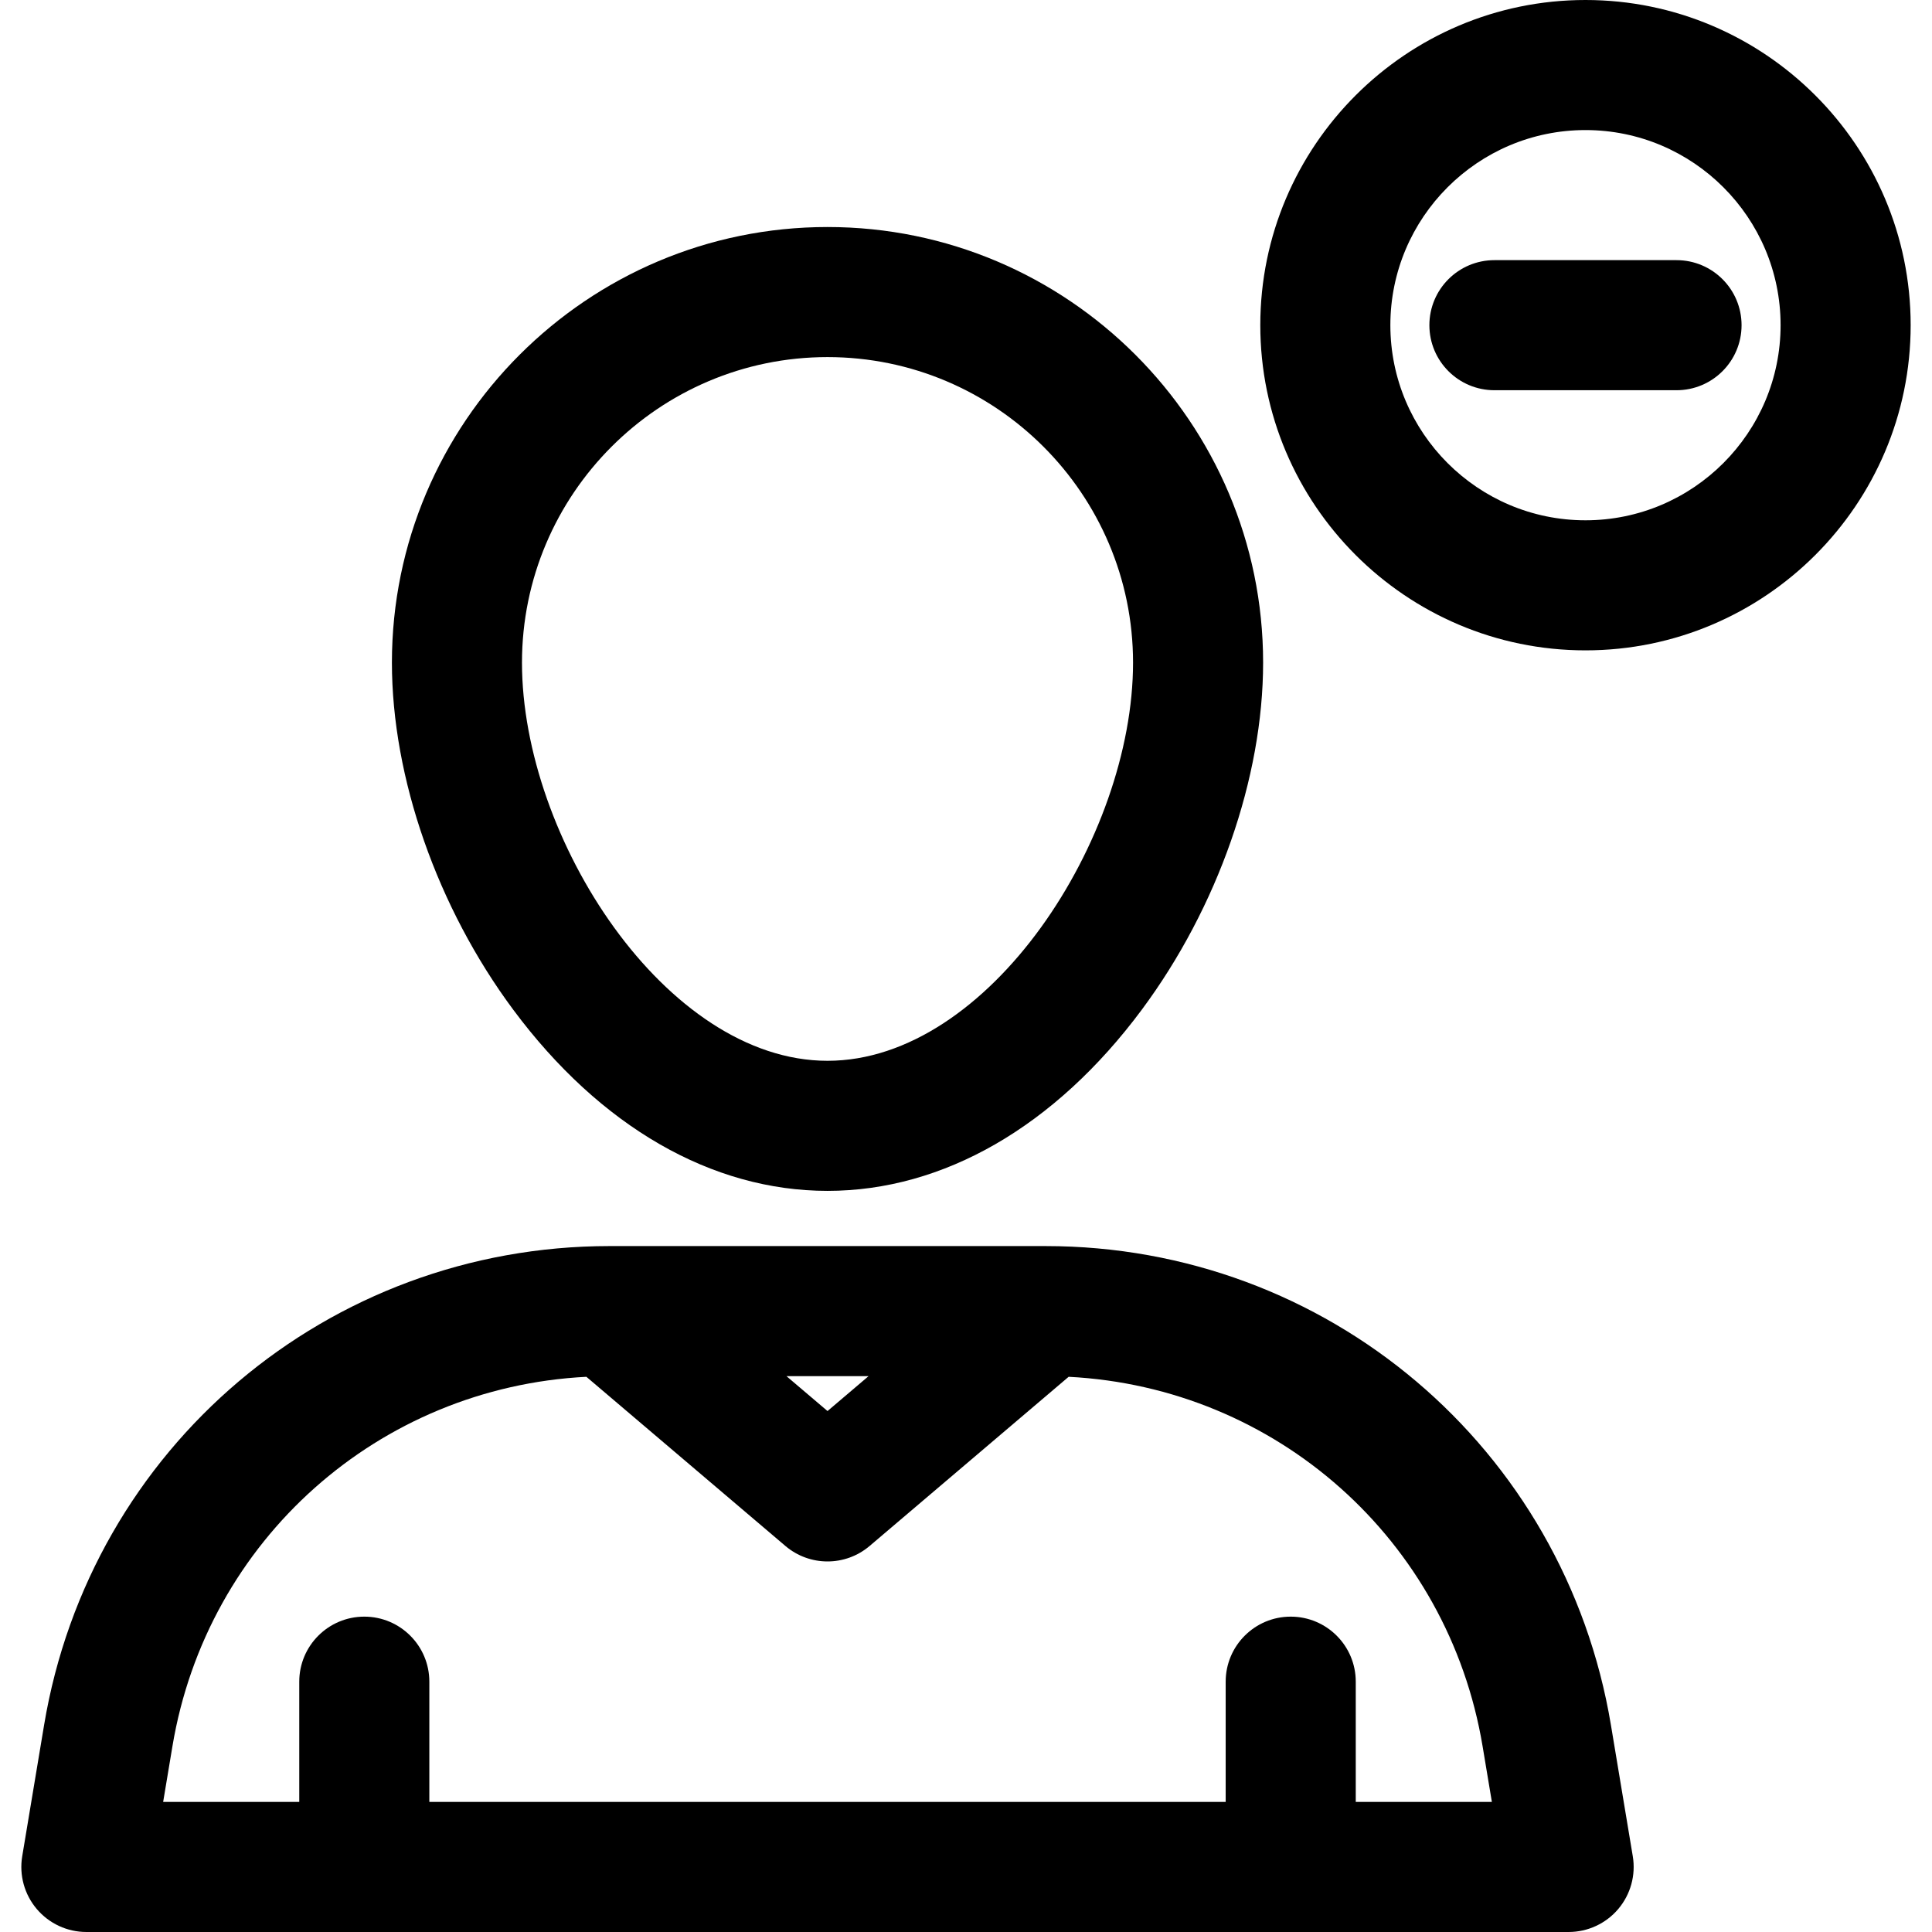
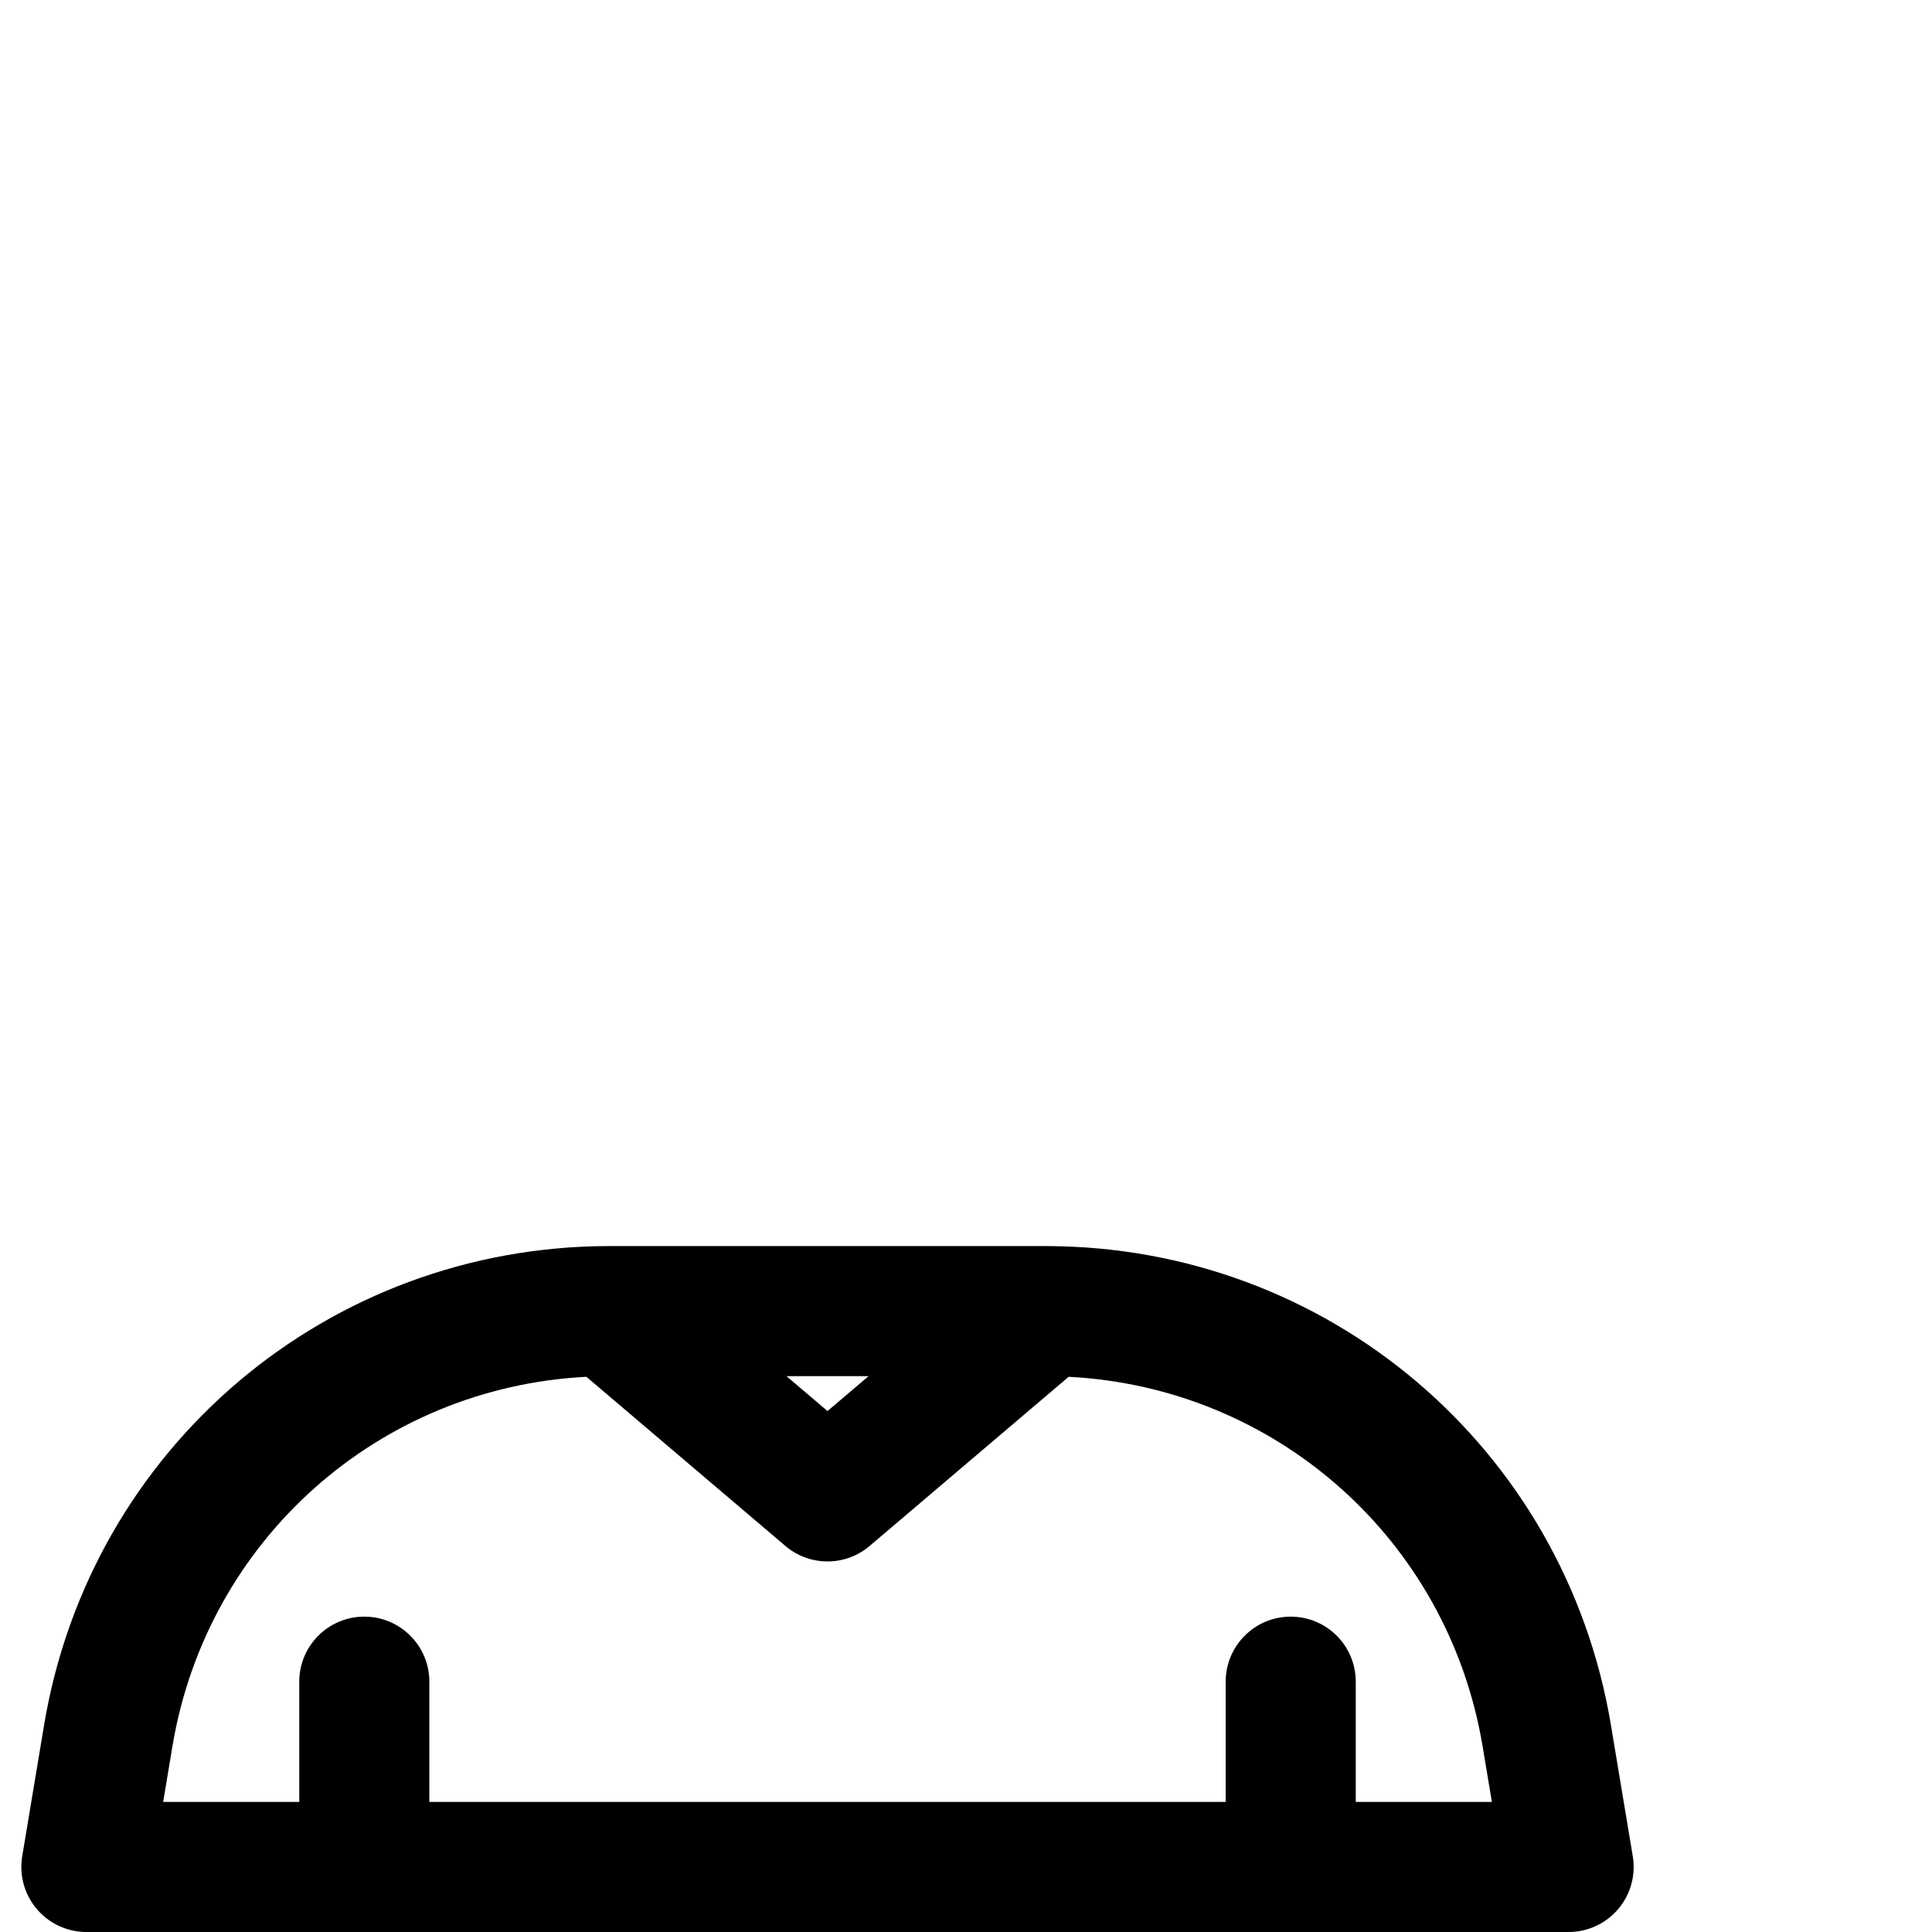
<svg xmlns="http://www.w3.org/2000/svg" version="1.1" id="Layer_1" x="0px" y="0px" viewBox="0 0 297 297" style="enable-background:new 0 0 297 297;" xml:space="preserve">
  <g>
    <g>
      <g>
-         <path d="M127.211,183.068c17.806,0,34.961-9.887,48.305-27.839c11.683-15.719,18.658-35.669,18.658-53.367     c0-36.924-30.04-66.963-66.963-66.963c-36.923,0-66.964,30.04-66.964,66.963c0,17.697,6.975,37.647,18.659,53.367     C92.249,173.181,109.405,183.068,127.211,183.068z M127.211,54.895c25.898,0,46.968,21.07,46.968,46.968     c0,26.981-22.114,61.21-46.968,61.21s-46.969-34.229-46.969-61.21C80.242,75.964,101.312,54.895,127.211,54.895z" />
        <path d="M247.643,265.187c-7.112-42.665-43.668-73.632-86.921-73.632H93.699c-43.255,0-79.81,30.967-86.921,73.633l-3.362,20.171     c-0.482,2.899,0.334,5.863,2.234,8.106c1.899,2.242,4.69,3.535,7.628,3.535h227.864c2.939,0,5.729-1.293,7.628-3.535     c1.9-2.243,2.716-5.207,2.234-8.106L247.643,265.187z M133.522,211.551l-6.311,5.364l-6.311-5.364H133.522z M208.416,277.004     v-18.485c0-5.521-4.477-9.998-9.998-9.998s-9.998,4.477-9.998,9.998v18.485H66.001v-18.485c0-5.521-4.477-9.998-9.998-9.998     s-9.998,4.477-9.998,9.998v18.485H25.081l1.422-8.529c5.301-31.806,31.771-55.195,63.639-56.824l30.594,26.004     c1.867,1.587,4.171,2.38,6.475,2.38s4.608-0.794,6.475-2.38l30.594-26.004c31.867,1.63,58.337,25.018,63.639,56.824l1.422,8.529     H208.416z" />
-         <path d="M243.73,0c-27.564,0-49.989,22.425-49.989,49.989c0,27.564,22.425,49.989,49.989,49.989     c27.564,0,49.99-22.425,49.99-49.989C293.72,22.425,271.294,0,243.73,0z M243.73,79.983c-16.538,0-29.994-13.455-29.994-29.994     s13.455-29.994,29.994-29.994s29.994,13.455,29.994,29.994S260.268,79.983,243.73,79.983z" />
-         <path d="M257.727,39.992h-27.994c-5.521,0-9.998,4.477-9.998,9.998s4.477,9.998,9.998,9.998h27.994     c5.521,0,9.998-4.477,9.998-9.998S263.248,39.992,257.727,39.992z" />
      </g>
    </g>
  </g>
  <g>
</g>
  <g>
</g>
  <g>
</g>
  <g>
</g>
  <g>
</g>
  <g>
</g>
  <g>
</g>
  <g>
</g>
  <g>
</g>
  <g>
</g>
  <g>
</g>
  <g>
</g>
  <g>
</g>
  <g>
</g>
  <g>
</g>
</svg>